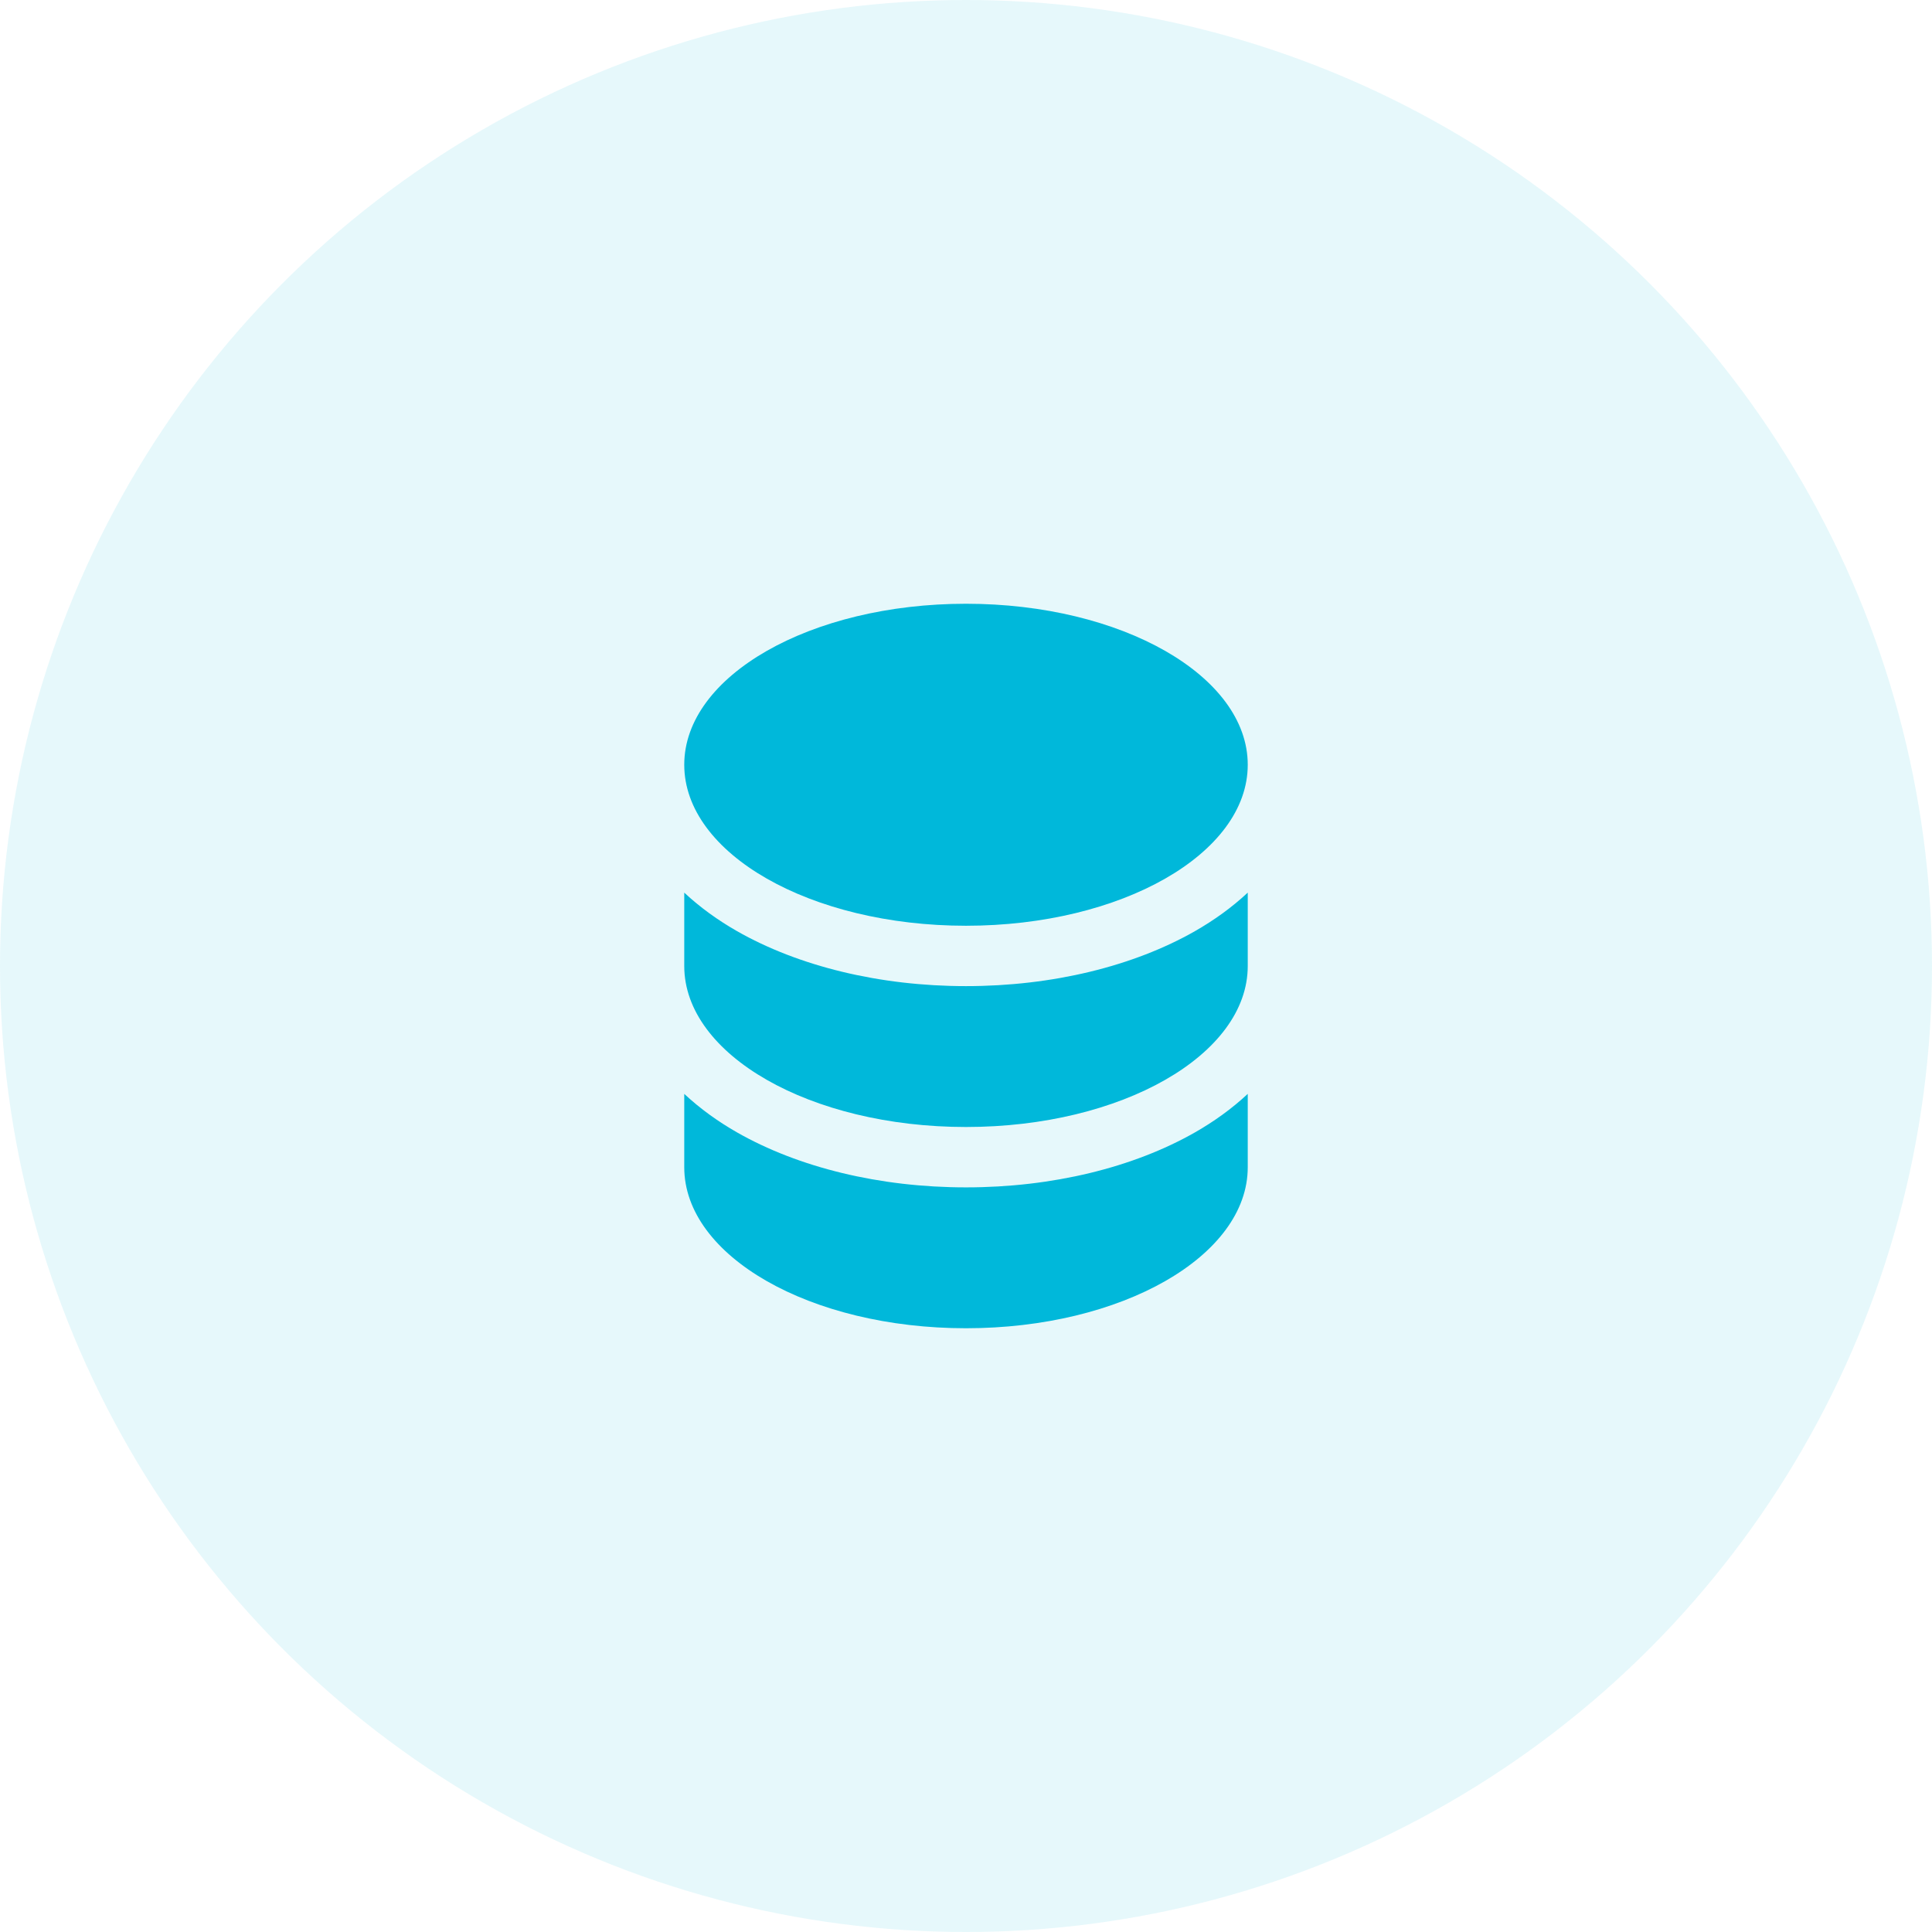
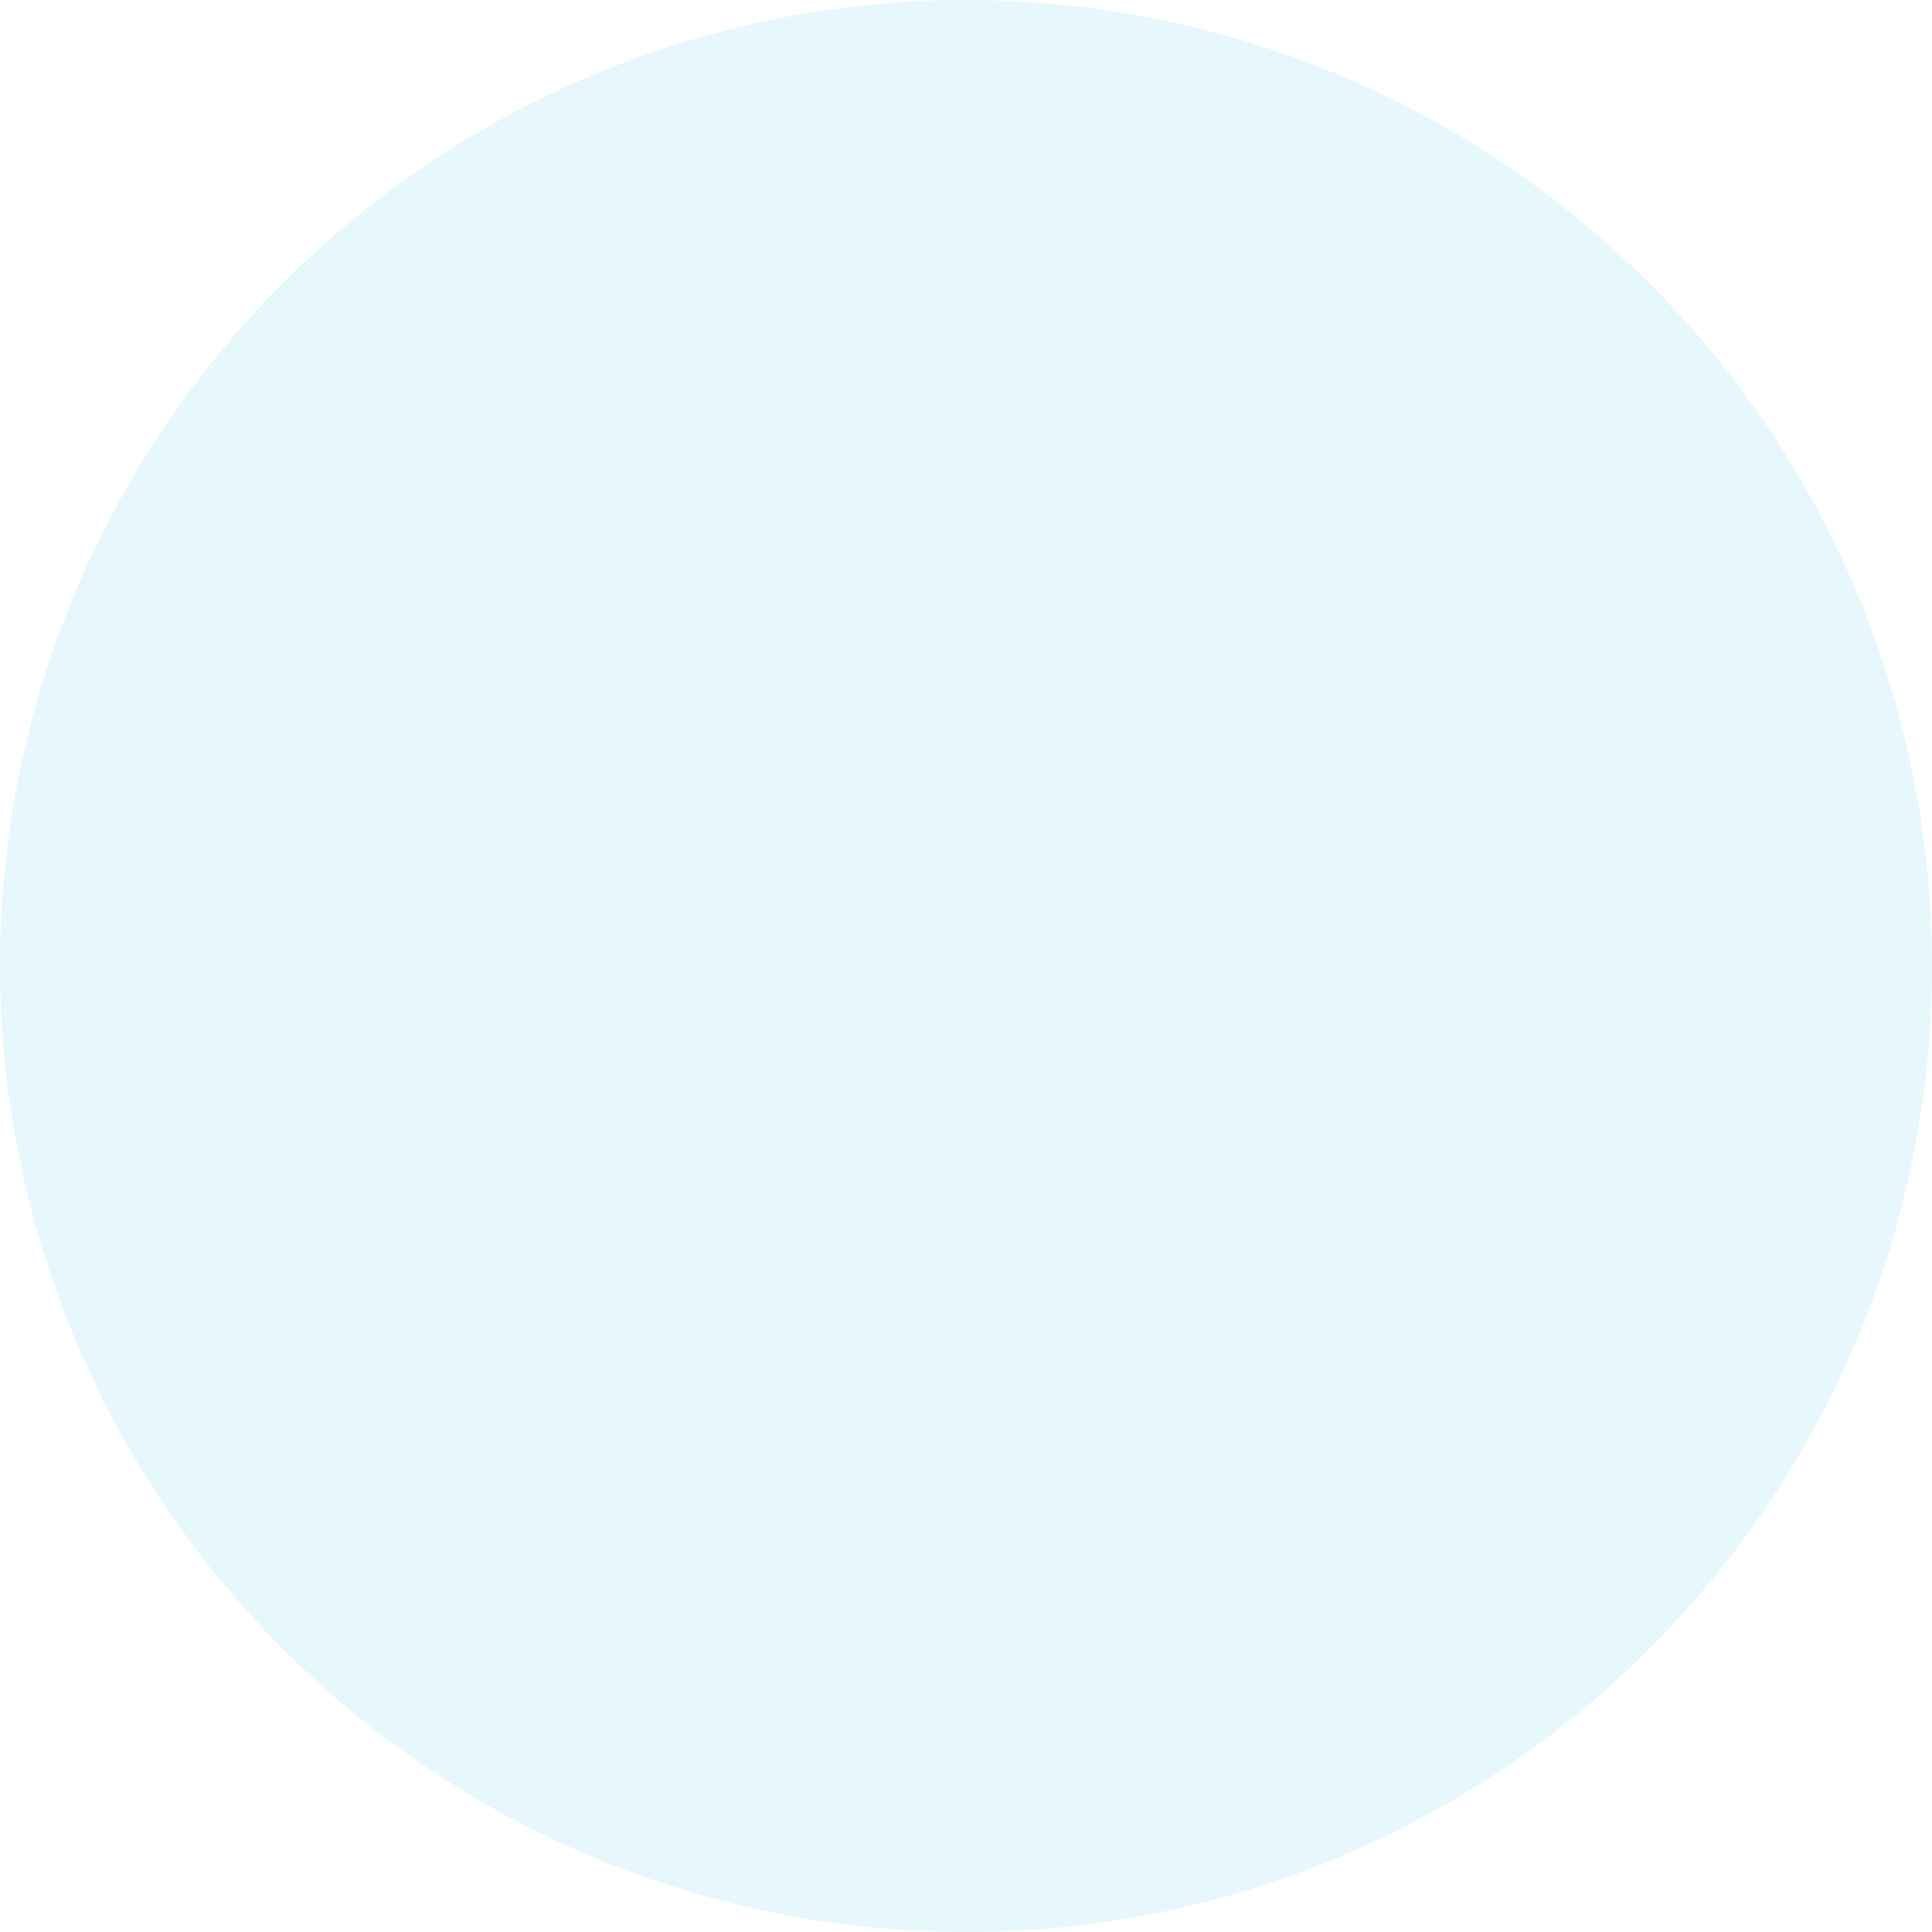
<svg xmlns="http://www.w3.org/2000/svg" width="48" height="48" viewBox="0 0 48 48" fill="none">
  <circle opacity="0.1" cx="24" cy="24" r="24" fill="#00B8DA" />
-   <path d="M31 29C31 31.209 27.866 33 24 33C20.134 33 17 31.209 17 29V27.177C17.396 27.547 17.842 27.866 18.306 28.131C19.838 29.006 21.854 29.5 24 29.5C26.146 29.5 28.162 29.006 29.694 28.131C30.158 27.866 30.604 27.547 31 27.177V29ZM31 24C31 26.209 27.866 28 24 28C20.134 28 17 26.209 17 24V22.177C17.396 22.547 17.842 22.866 18.306 23.131C19.838 24.006 21.854 24.5 24 24.5C26.146 24.5 28.162 24.006 29.694 23.131C30.158 22.866 30.604 22.547 31 22.177V24ZM24 15C27.866 15 31 16.791 31 19C31 21.209 27.866 23 24 23C20.134 23 17 21.209 17 19C17 16.791 20.134 15 24 15Z" fill="#00B8DA" />
</svg>